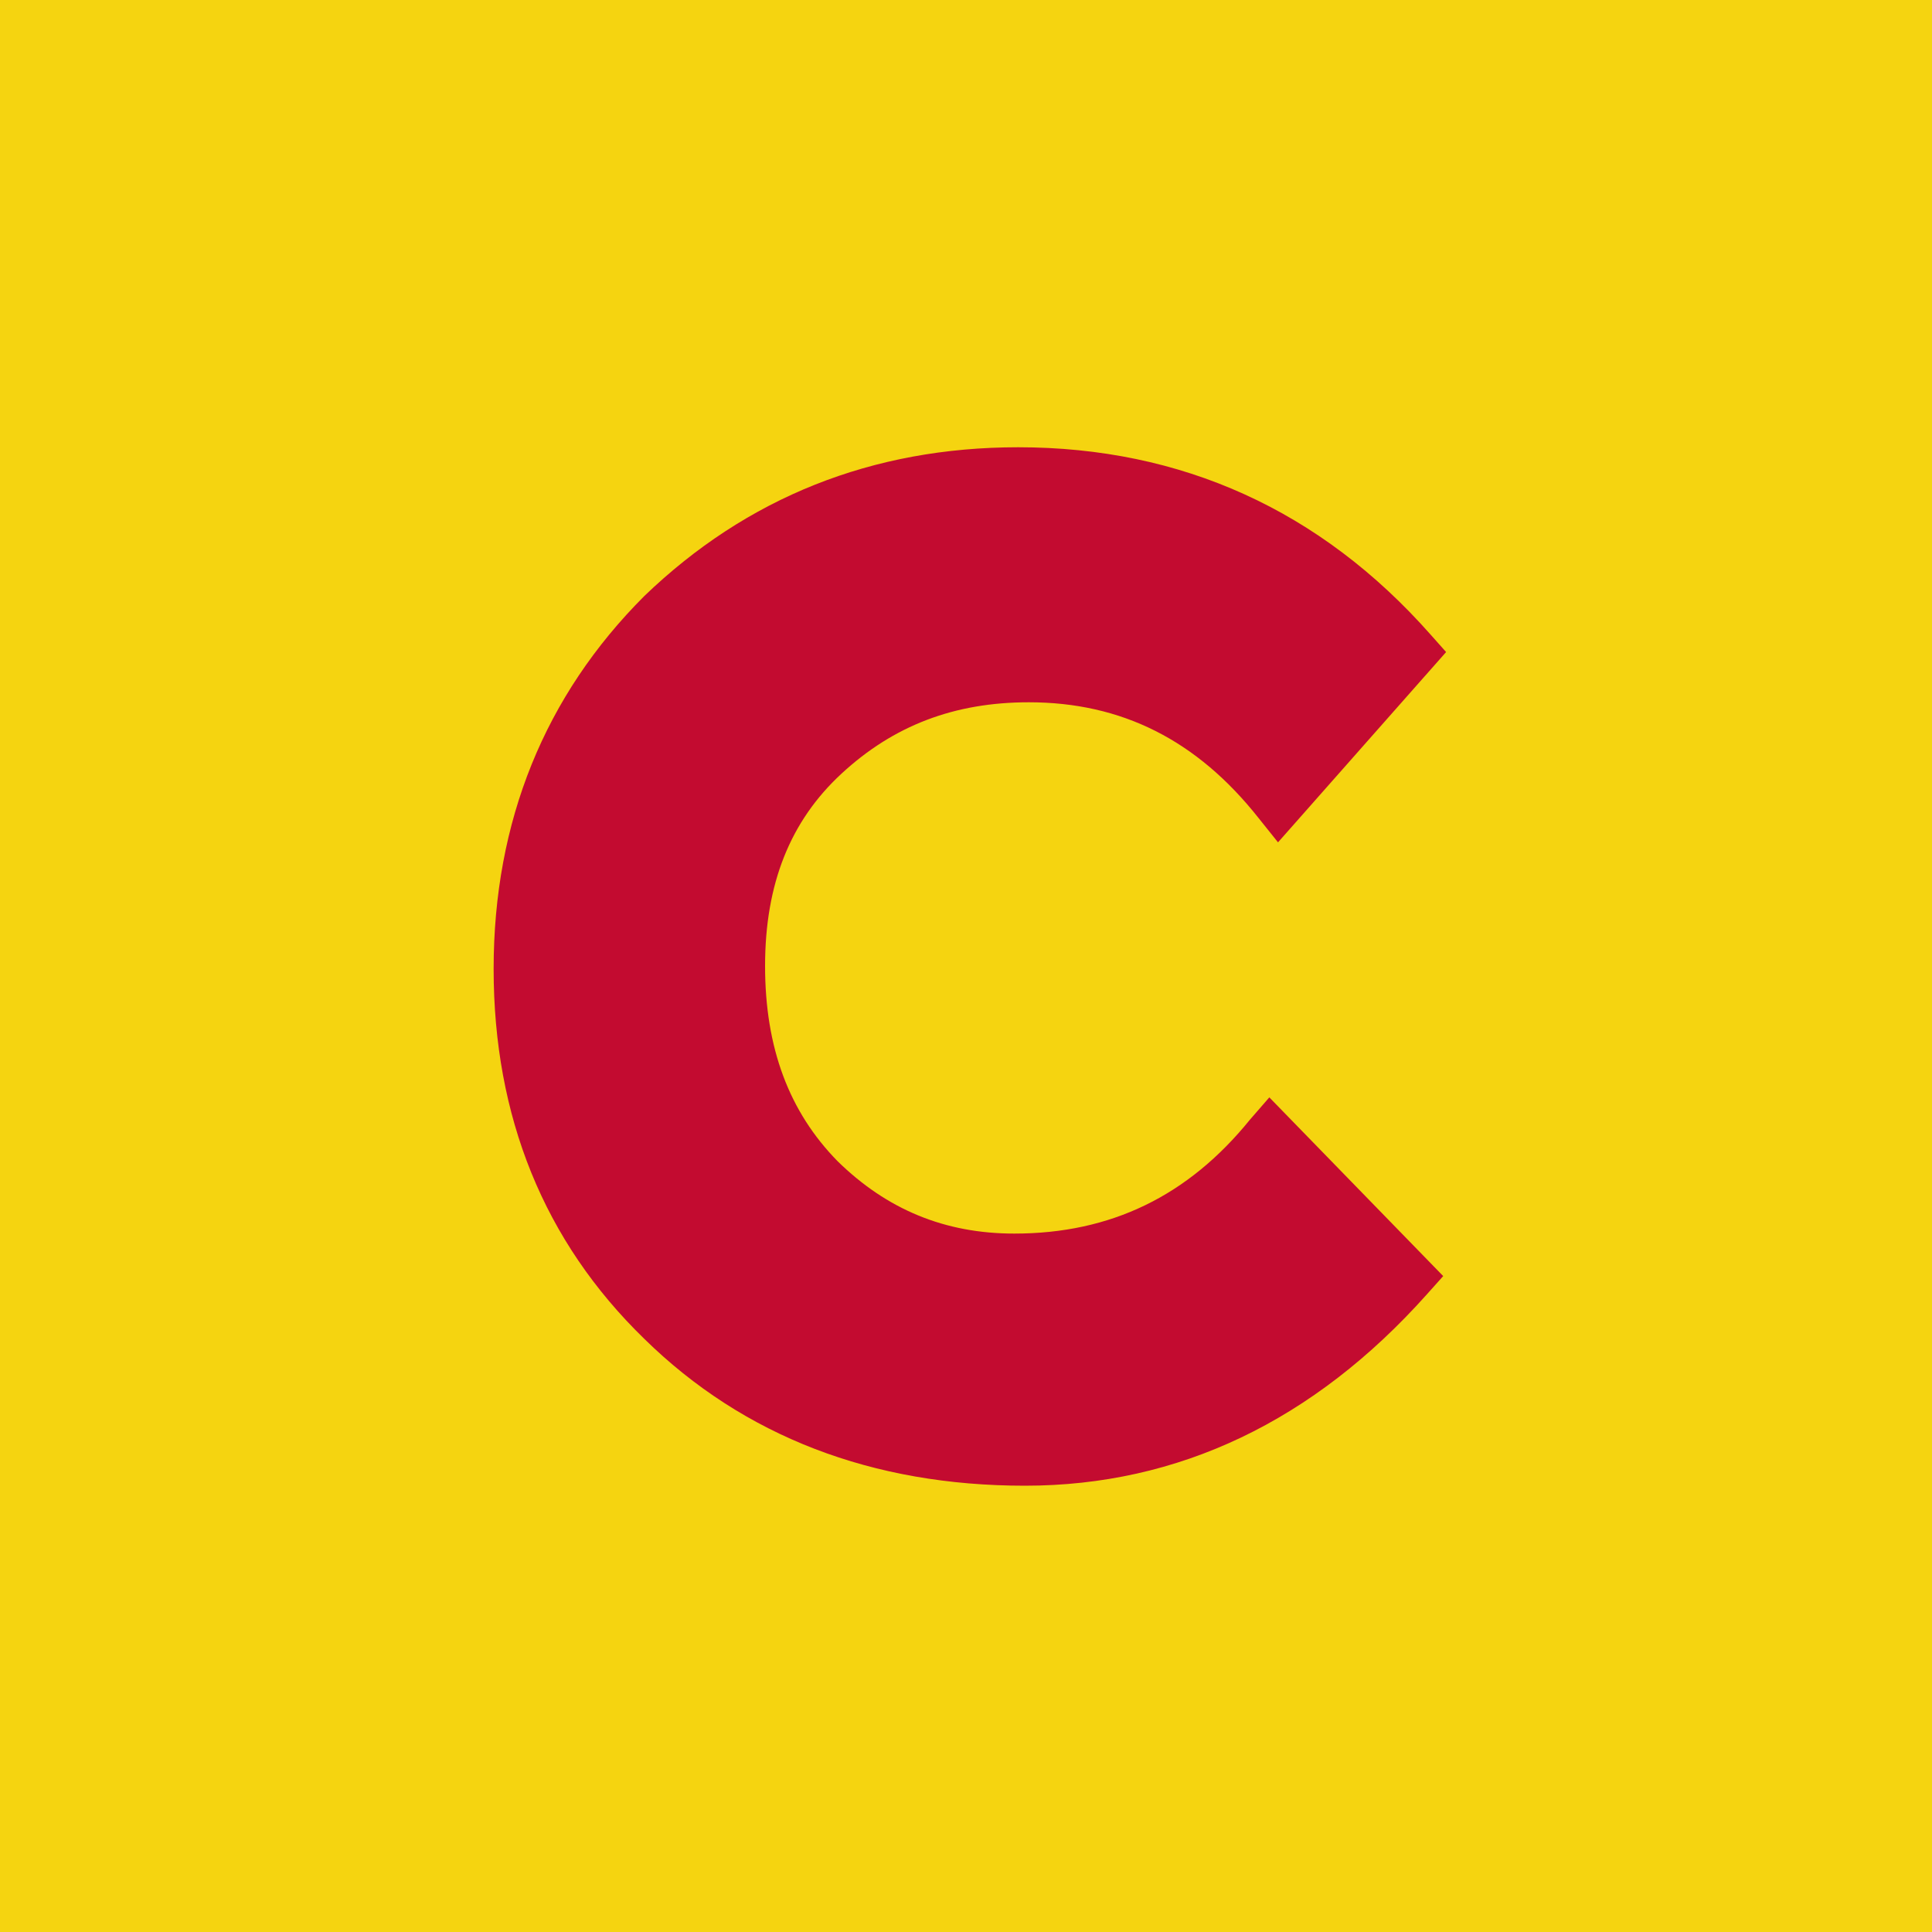
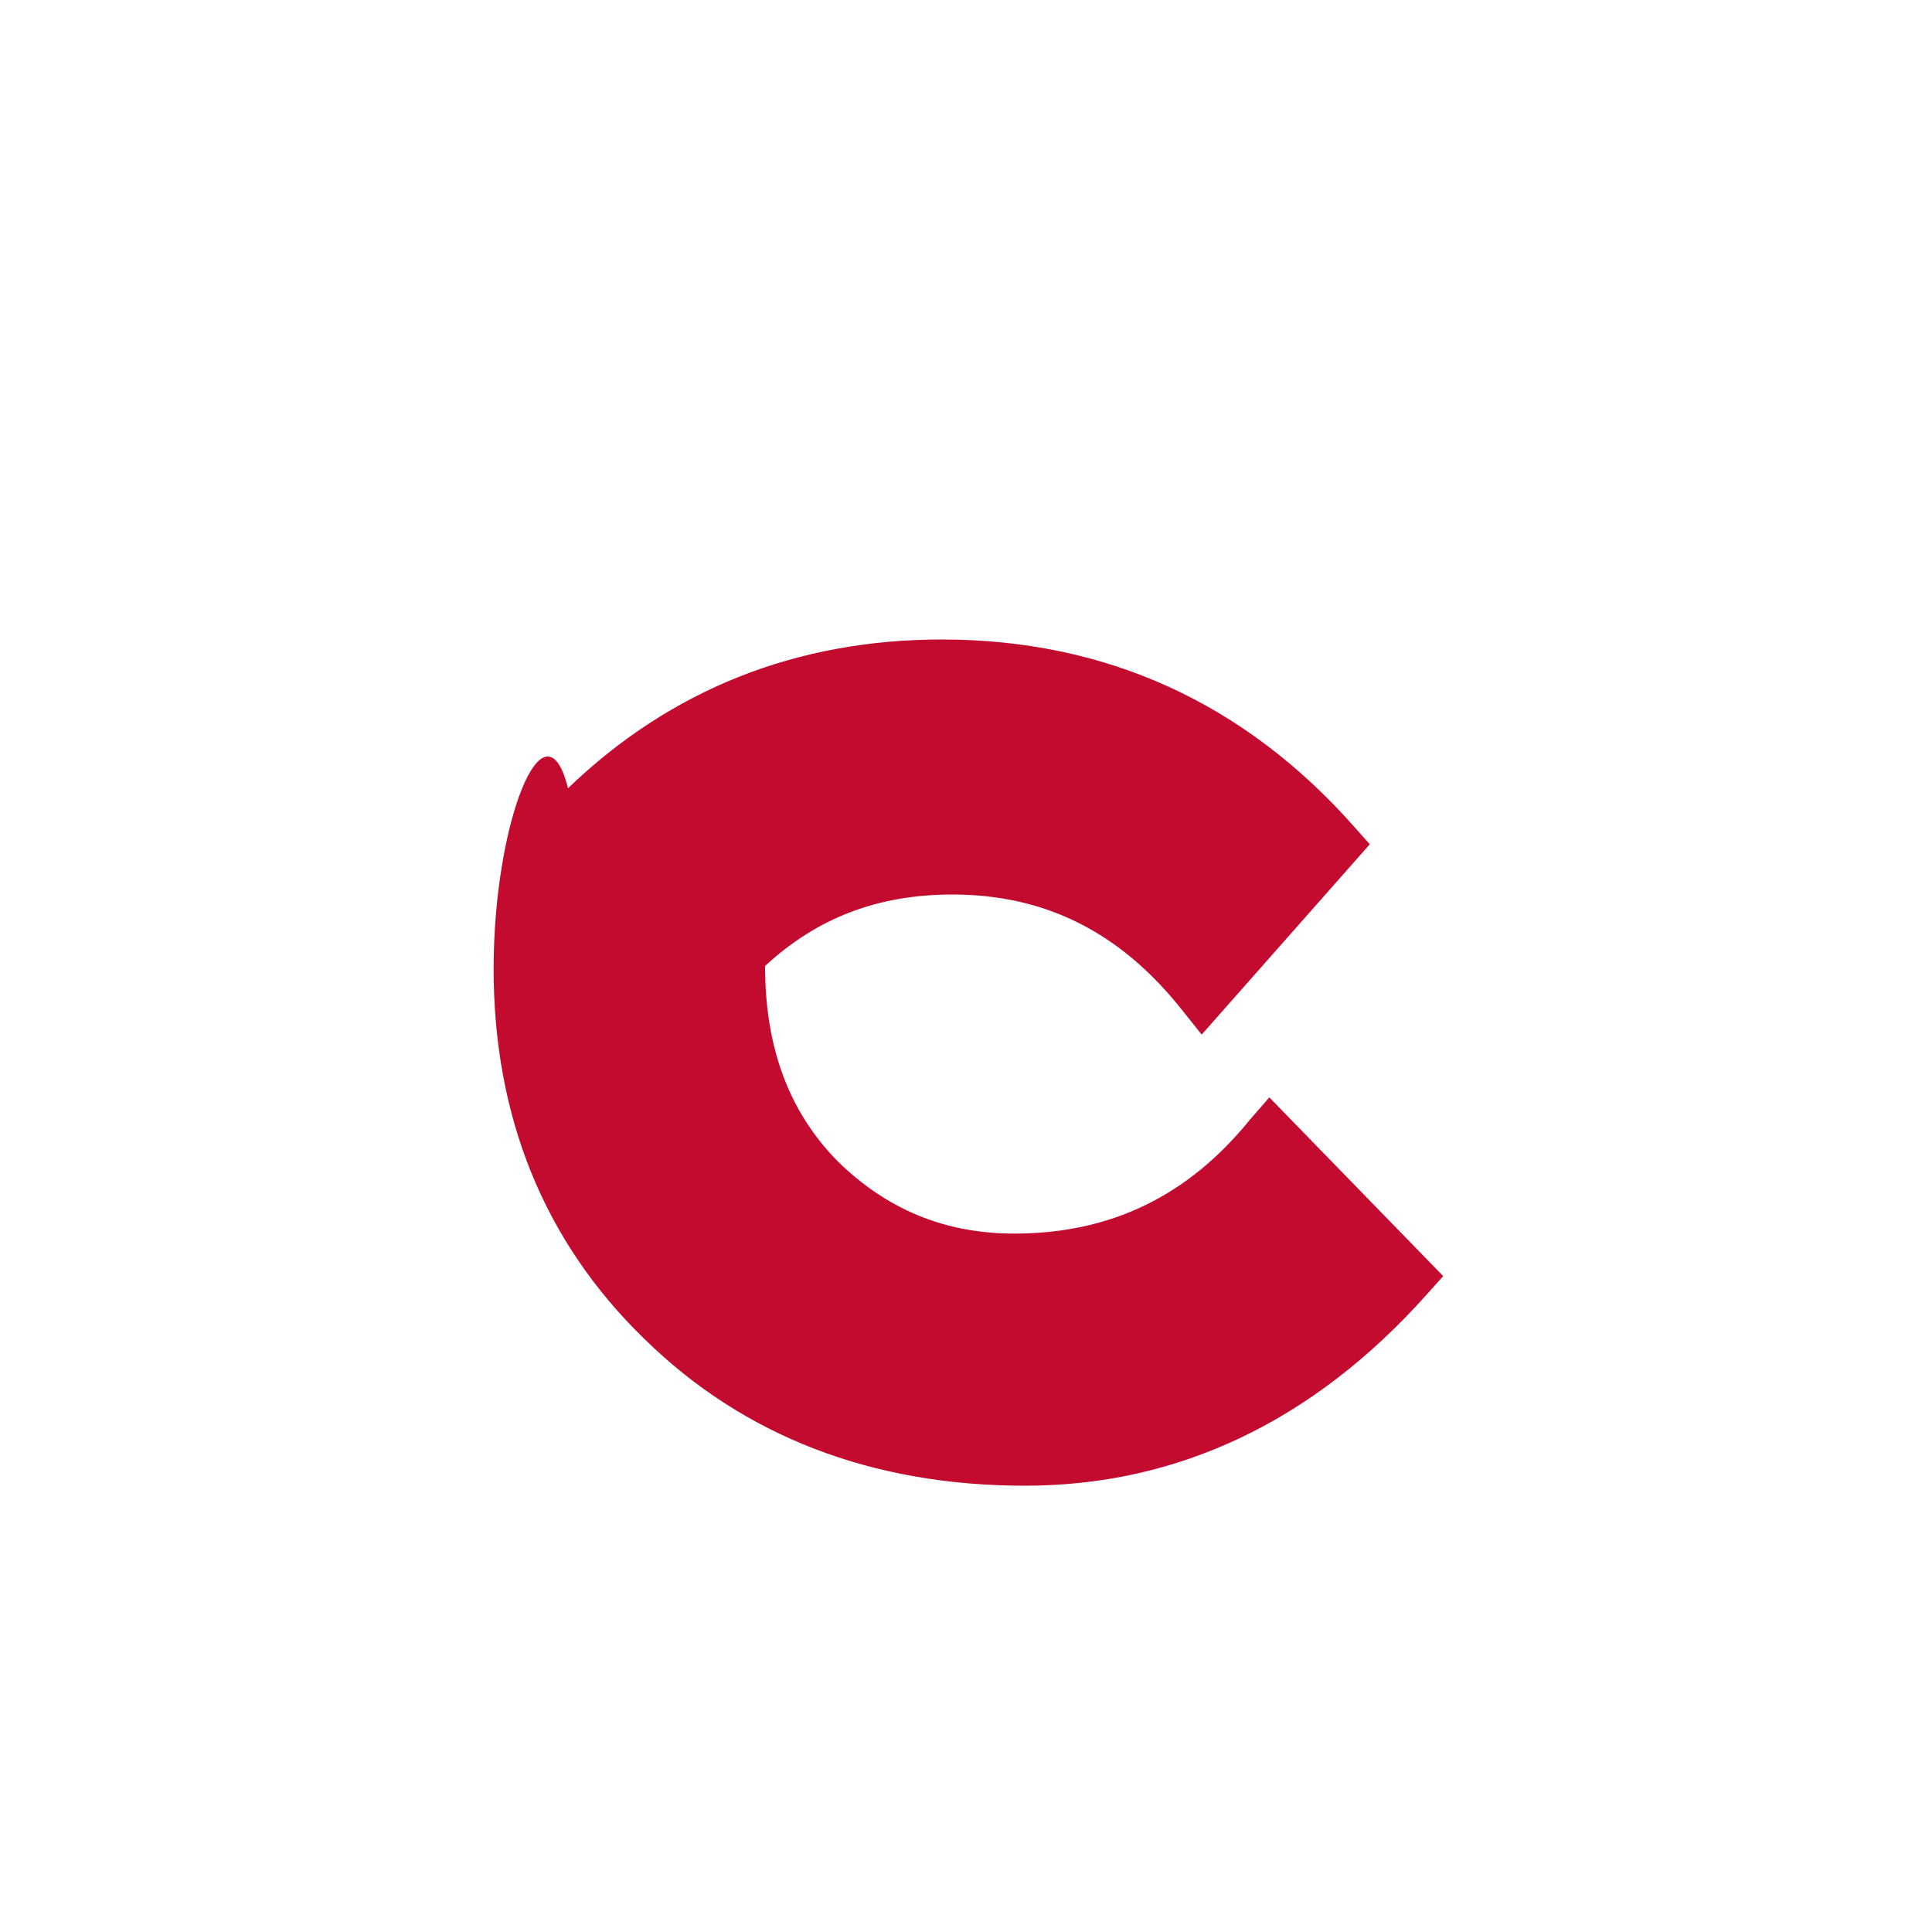
<svg xmlns="http://www.w3.org/2000/svg" version="1.1" id="Calque_1" x="0px" y="0px" viewBox="0 0 20 20" style="enable-background:new 0 0 20 20;" xml:space="preserve">
  <style type="text/css">
	.st0{fill:#F5D410;}
	.st1{fill:#C30B30;}
</style>
  <g id="conseil">
-     <rect class="st0" width="20" height="20" />
-     <path class="st1" d="M12.94,11.59c-0.64,0.79-1.44,1.18-2.44,1.18c-0.72,0-1.32-0.25-1.83-0.75C8.17,11.51,7.92,10.85,7.92,10   c0-0.85,0.26-1.5,0.79-1.99c0.54-0.5,1.17-0.74,1.94-0.74c0.96,0,1.74,0.39,2.38,1.2l0.2,0.25l1.74-1.97l-0.16-0.18   c-1.14-1.29-2.58-1.94-4.27-1.94c-1.51,0-2.81,0.52-3.87,1.54C5.64,7.2,5.11,8.5,5.11,10.03c0,1.53,0.52,2.82,1.56,3.83   c1.03,1.01,2.36,1.52,3.94,1.52c1.59,0,2.99-0.67,4.16-1.98l0.17-0.19l-1.8-1.85L12.94,11.59z" />
+     <path class="st1" d="M12.94,11.59c-0.64,0.79-1.44,1.18-2.44,1.18c-0.72,0-1.32-0.25-1.83-0.75C8.17,11.51,7.92,10.85,7.92,10   c0.54-0.5,1.17-0.74,1.94-0.74c0.96,0,1.74,0.39,2.38,1.2l0.2,0.25l1.74-1.97l-0.16-0.18   c-1.14-1.29-2.58-1.94-4.27-1.94c-1.51,0-2.81,0.52-3.87,1.54C5.64,7.2,5.11,8.5,5.11,10.03c0,1.53,0.52,2.82,1.56,3.83   c1.03,1.01,2.36,1.52,3.94,1.52c1.59,0,2.99-0.67,4.16-1.98l0.17-0.19l-1.8-1.85L12.94,11.59z" />
  </g>
</svg>